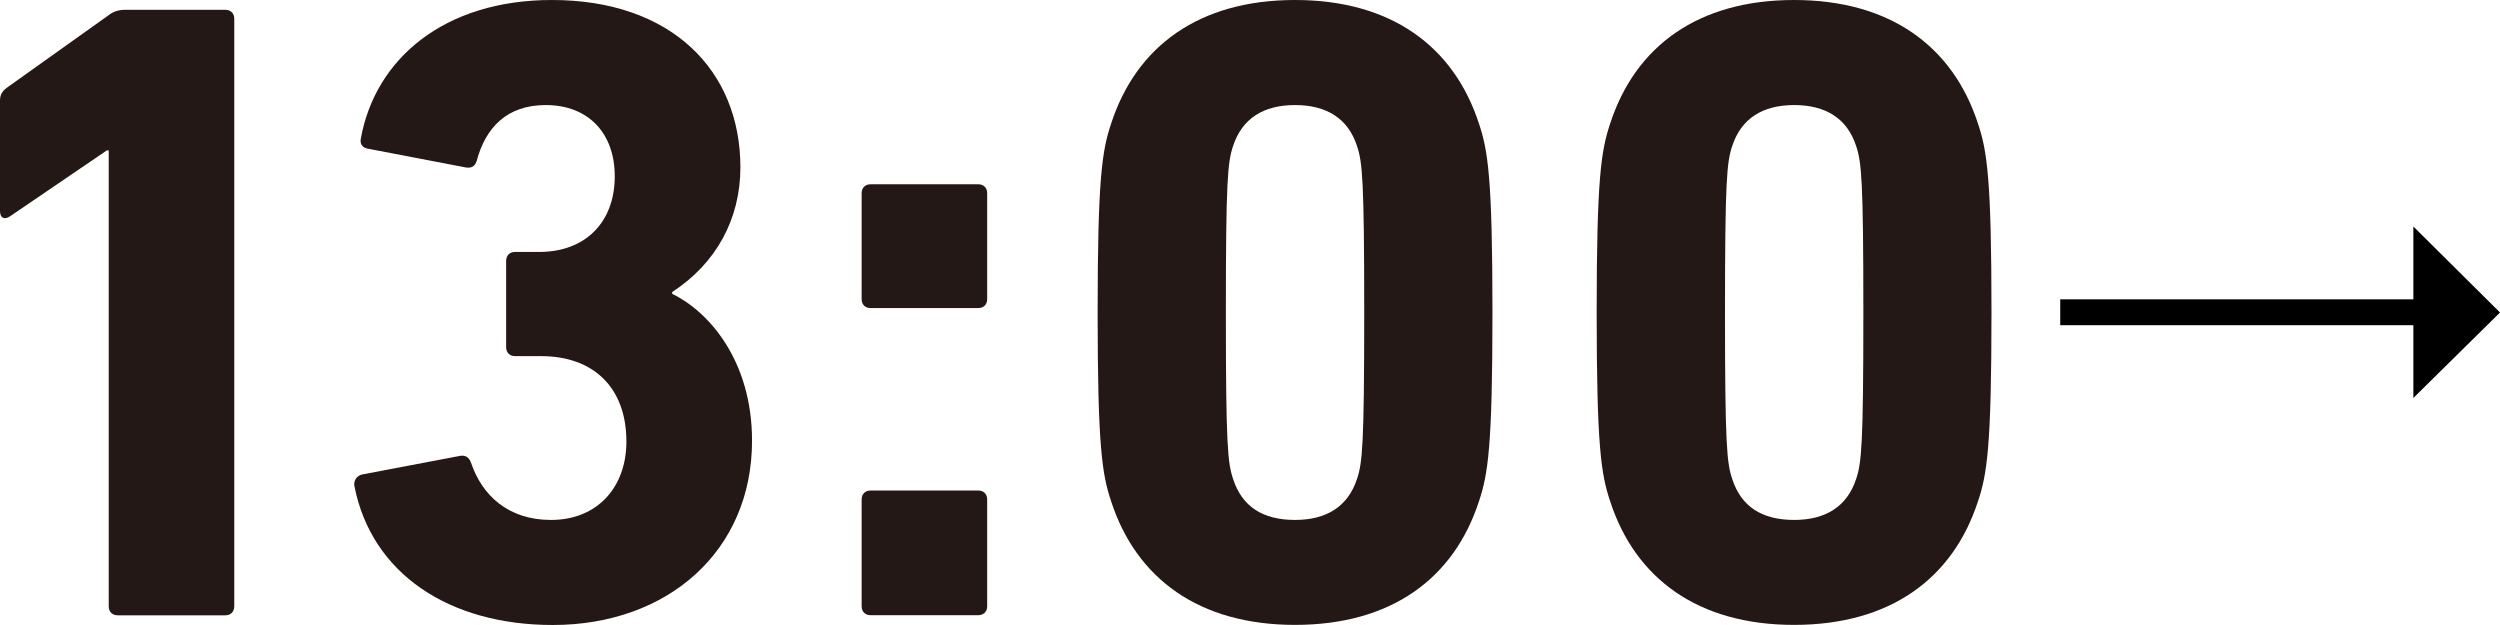
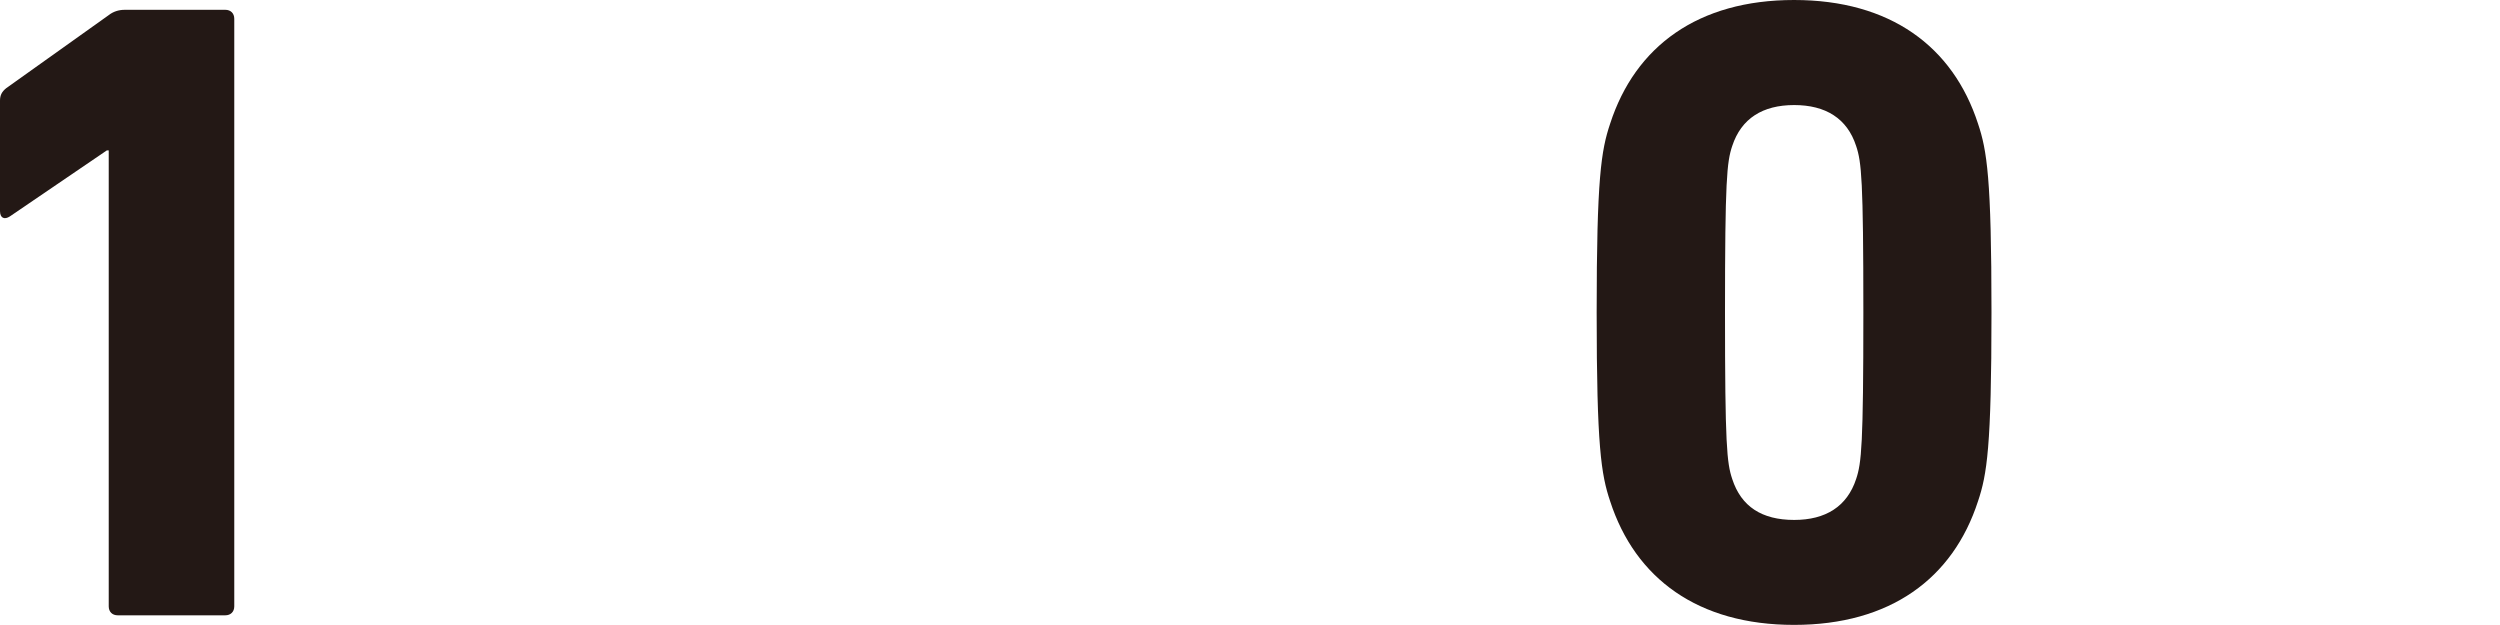
<svg xmlns="http://www.w3.org/2000/svg" id="_レイヤー_2" data-name="レイヤー_2" viewBox="0 0 232 58">
  <defs>
    <style> .cls-1 { fill: #231815; } </style>
  </defs>
  <g id="_レイヤー_5" data-name="レイヤー_5">
    <g>
      <path class="cls-1" d="M10.08,13.96h-.17L.92,20.08c-.5.33-.92.17-.92-.5v-10.24c0-.5.17-.83.58-1.16L10.08,1.41c.42-.33.92-.5,1.5-.5h9.33c.5,0,.83.33.83.83v54.53c0,.5-.33.83-.83.83h-9.99c-.5,0-.83-.33-.83-.83V13.96Z" />
-       <path class="cls-1" d="M33.56,44.04l9.16-1.74c.5-.08.83.17,1,.66,1,2.97,3.41,5.29,7.41,5.29,4.33,0,7-3.06,7-7.27,0-5.04-3.08-7.93-7.91-7.93h-2.42c-.5,0-.83-.33-.83-.83v-8.01c0-.5.33-.83.83-.83h2.25c4.25,0,7-2.73,7-7.02,0-3.97-2.42-6.61-6.41-6.61-3.58,0-5.58,2.07-6.41,5.21-.17.5-.5.66-1,.58l-9.08-1.74c-.5-.08-.75-.41-.67-.91,1.33-7.44,7.75-12.89,17.74-12.89,11.08,0,17.49,6.53,17.49,15.53,0,4.79-2.25,8.92-6.33,11.57v.17c3.41,1.65,7.41,6.2,7.41,13.63,0,10.25-7.83,17.1-18.49,17.1-9.66,0-16.82-4.79-18.41-12.89-.08-.5.17-.91.67-1.07Z" />
-       <path class="cls-1" d="M79.96,27.76v-9.83c0-.5.33-.83.83-.83h9.99c.5,0,.83.33.83.83v9.83c0,.5-.33.83-.83.83h-9.99c-.5,0-.83-.33-.83-.83ZM79.96,46.35c0-.5.33-.83.83-.83h9.99c.5,0,.83.33.83.83v9.91c0,.5-.33.83-.83.83h-9.99c-.5,0-.83-.33-.83-.83v-9.91Z" />
-       <path class="cls-1" d="M101.86,29c0-12.48.42-15.04,1.25-17.52,2.33-7.19,8.16-11.48,17.07-11.48s14.74,4.3,17.07,11.48c.83,2.48,1.25,5.04,1.25,17.52s-.42,15.04-1.25,17.51c-2.33,7.19-8.16,11.48-17.07,11.48s-14.74-4.3-17.07-11.48c-.83-2.48-1.25-5.04-1.25-17.51ZM120.18,48.25c2.91,0,4.91-1.24,5.75-3.8.5-1.49.67-3.14.67-15.45s-.17-13.96-.67-15.45c-.83-2.56-2.83-3.8-5.75-3.8s-4.91,1.24-5.75,3.8c-.5,1.49-.67,3.14-.67,15.45s.17,13.96.67,15.45c.83,2.56,2.75,3.8,5.75,3.8Z" />
      <path class="cls-1" d="M148.17,29c0-12.48.42-15.04,1.25-17.52,2.33-7.19,8.16-11.48,17.07-11.48s14.74,4.3,17.07,11.48c.83,2.48,1.25,5.04,1.25,17.52s-.42,15.04-1.25,17.51c-2.33,7.19-8.16,11.48-17.07,11.48s-14.74-4.3-17.07-11.48c-.83-2.48-1.25-5.04-1.25-17.51ZM166.5,48.25c2.91,0,4.91-1.24,5.75-3.8.5-1.49.67-3.14.67-15.45s-.17-13.96-.67-15.45c-.83-2.56-2.83-3.8-5.75-3.8s-4.91,1.24-5.75,3.8c-.5,1.49-.67,3.14-.67,15.45s.17,13.96.67,15.45c.83,2.56,2.75,3.8,5.75,3.8Z" />
-       <path d="M223.96,21.02l8.04,7.98-8.04,7.93v-6.75h-32.77v-2.4h32.77v-6.75Z" />
    </g>
  </g>
</svg>